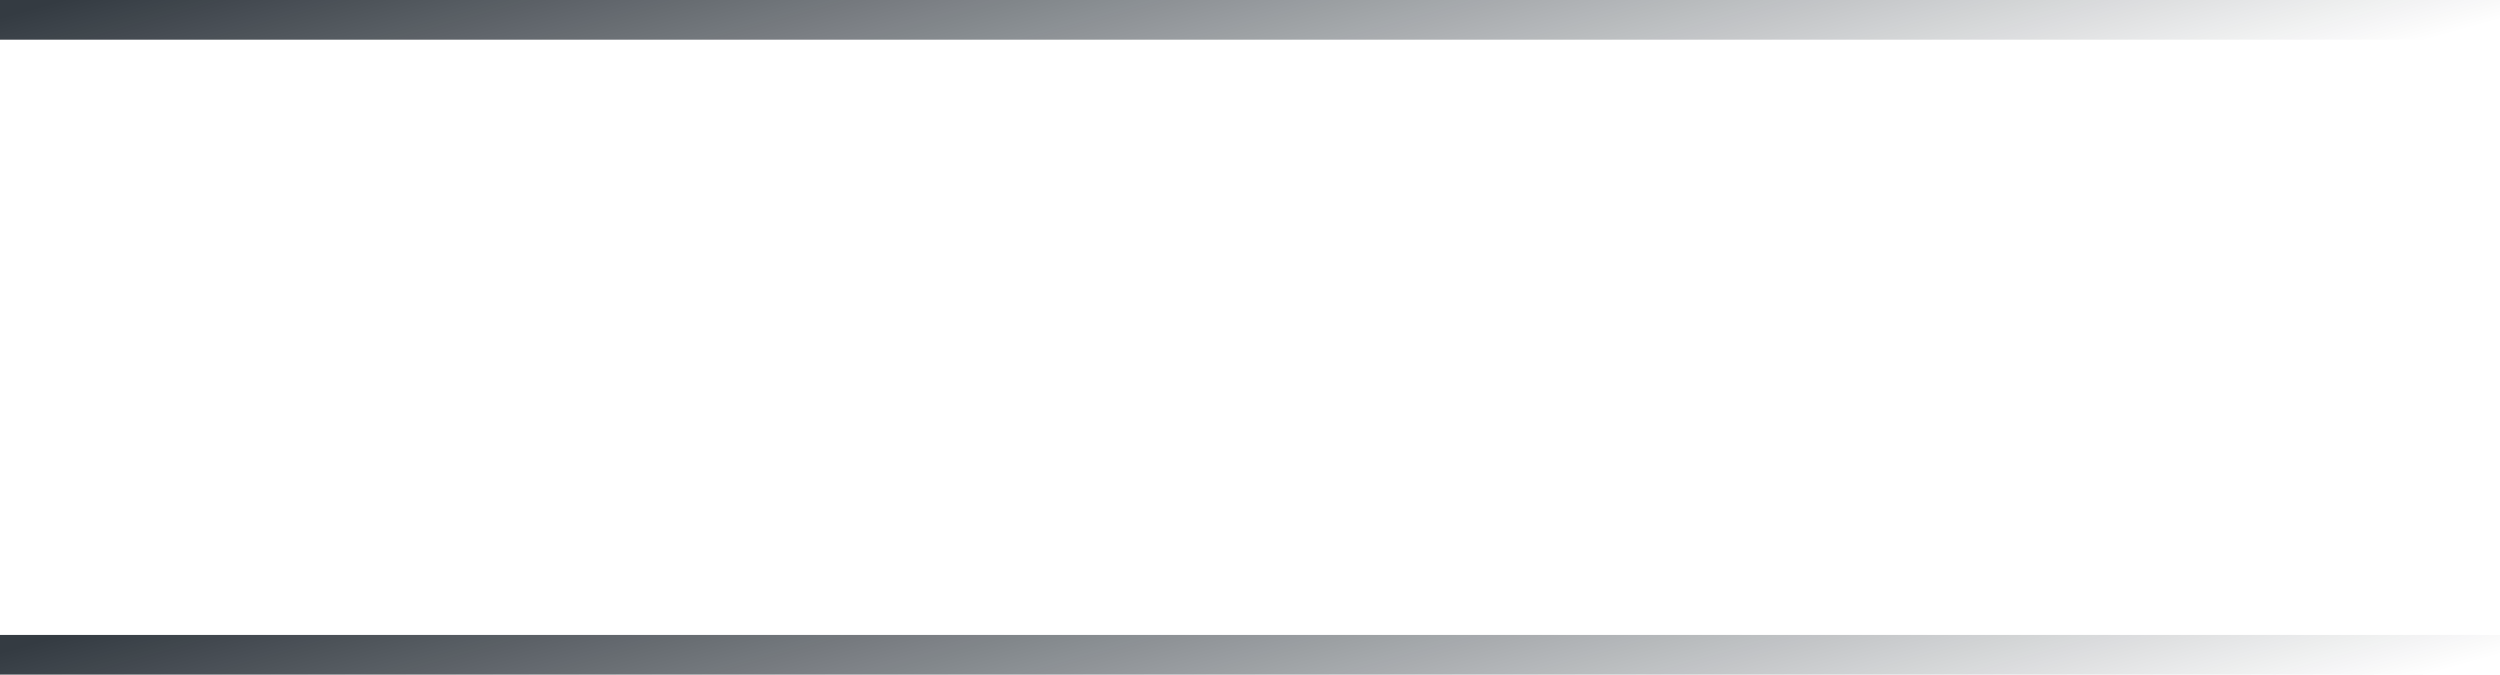
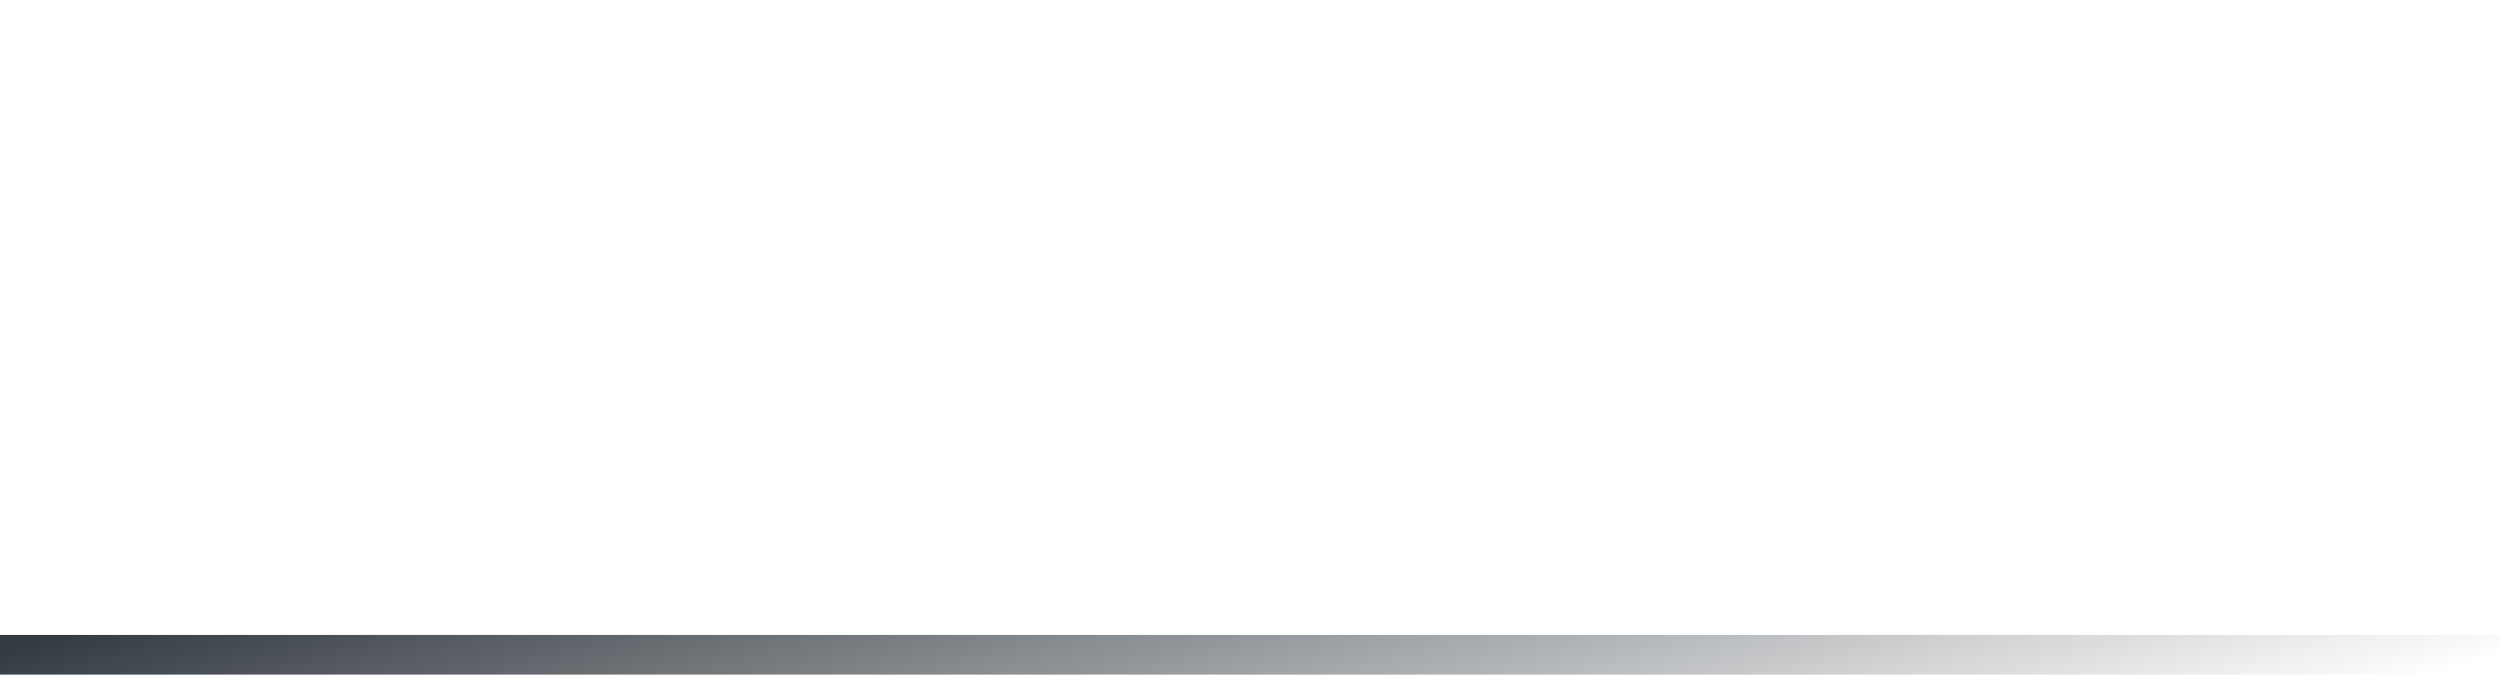
<svg xmlns="http://www.w3.org/2000/svg" width="126" height="34" viewBox="0 0 126 34" fill="none">
  <g id="Outline">
    <rect id="Lower" y="32" width="126" height="2" fill="url(#paint0_linear_5694_14427)" fill-opacity="0.8" />
-     <rect id="Upper" width="126" height="2" fill="url(#paint1_linear_5694_14427)" fill-opacity="0.8" />
  </g>
  <defs>
    <linearGradient id="paint0_linear_5694_14427" x1="-2.51457e-08" y1="32.875" x2="9.193" y2="65.706" gradientUnits="userSpaceOnUse">
      <stop stop-color="#010A13" />
      <stop offset="1" stop-color="#010A13" stop-opacity="0" />
    </linearGradient>
    <linearGradient id="paint1_linear_5694_14427" x1="-2.51457e-08" y1="0.875" x2="9.193" y2="33.706" gradientUnits="userSpaceOnUse">
      <stop stop-color="#010A13" />
      <stop offset="1" stop-color="#010A13" stop-opacity="0" />
    </linearGradient>
  </defs>
</svg>